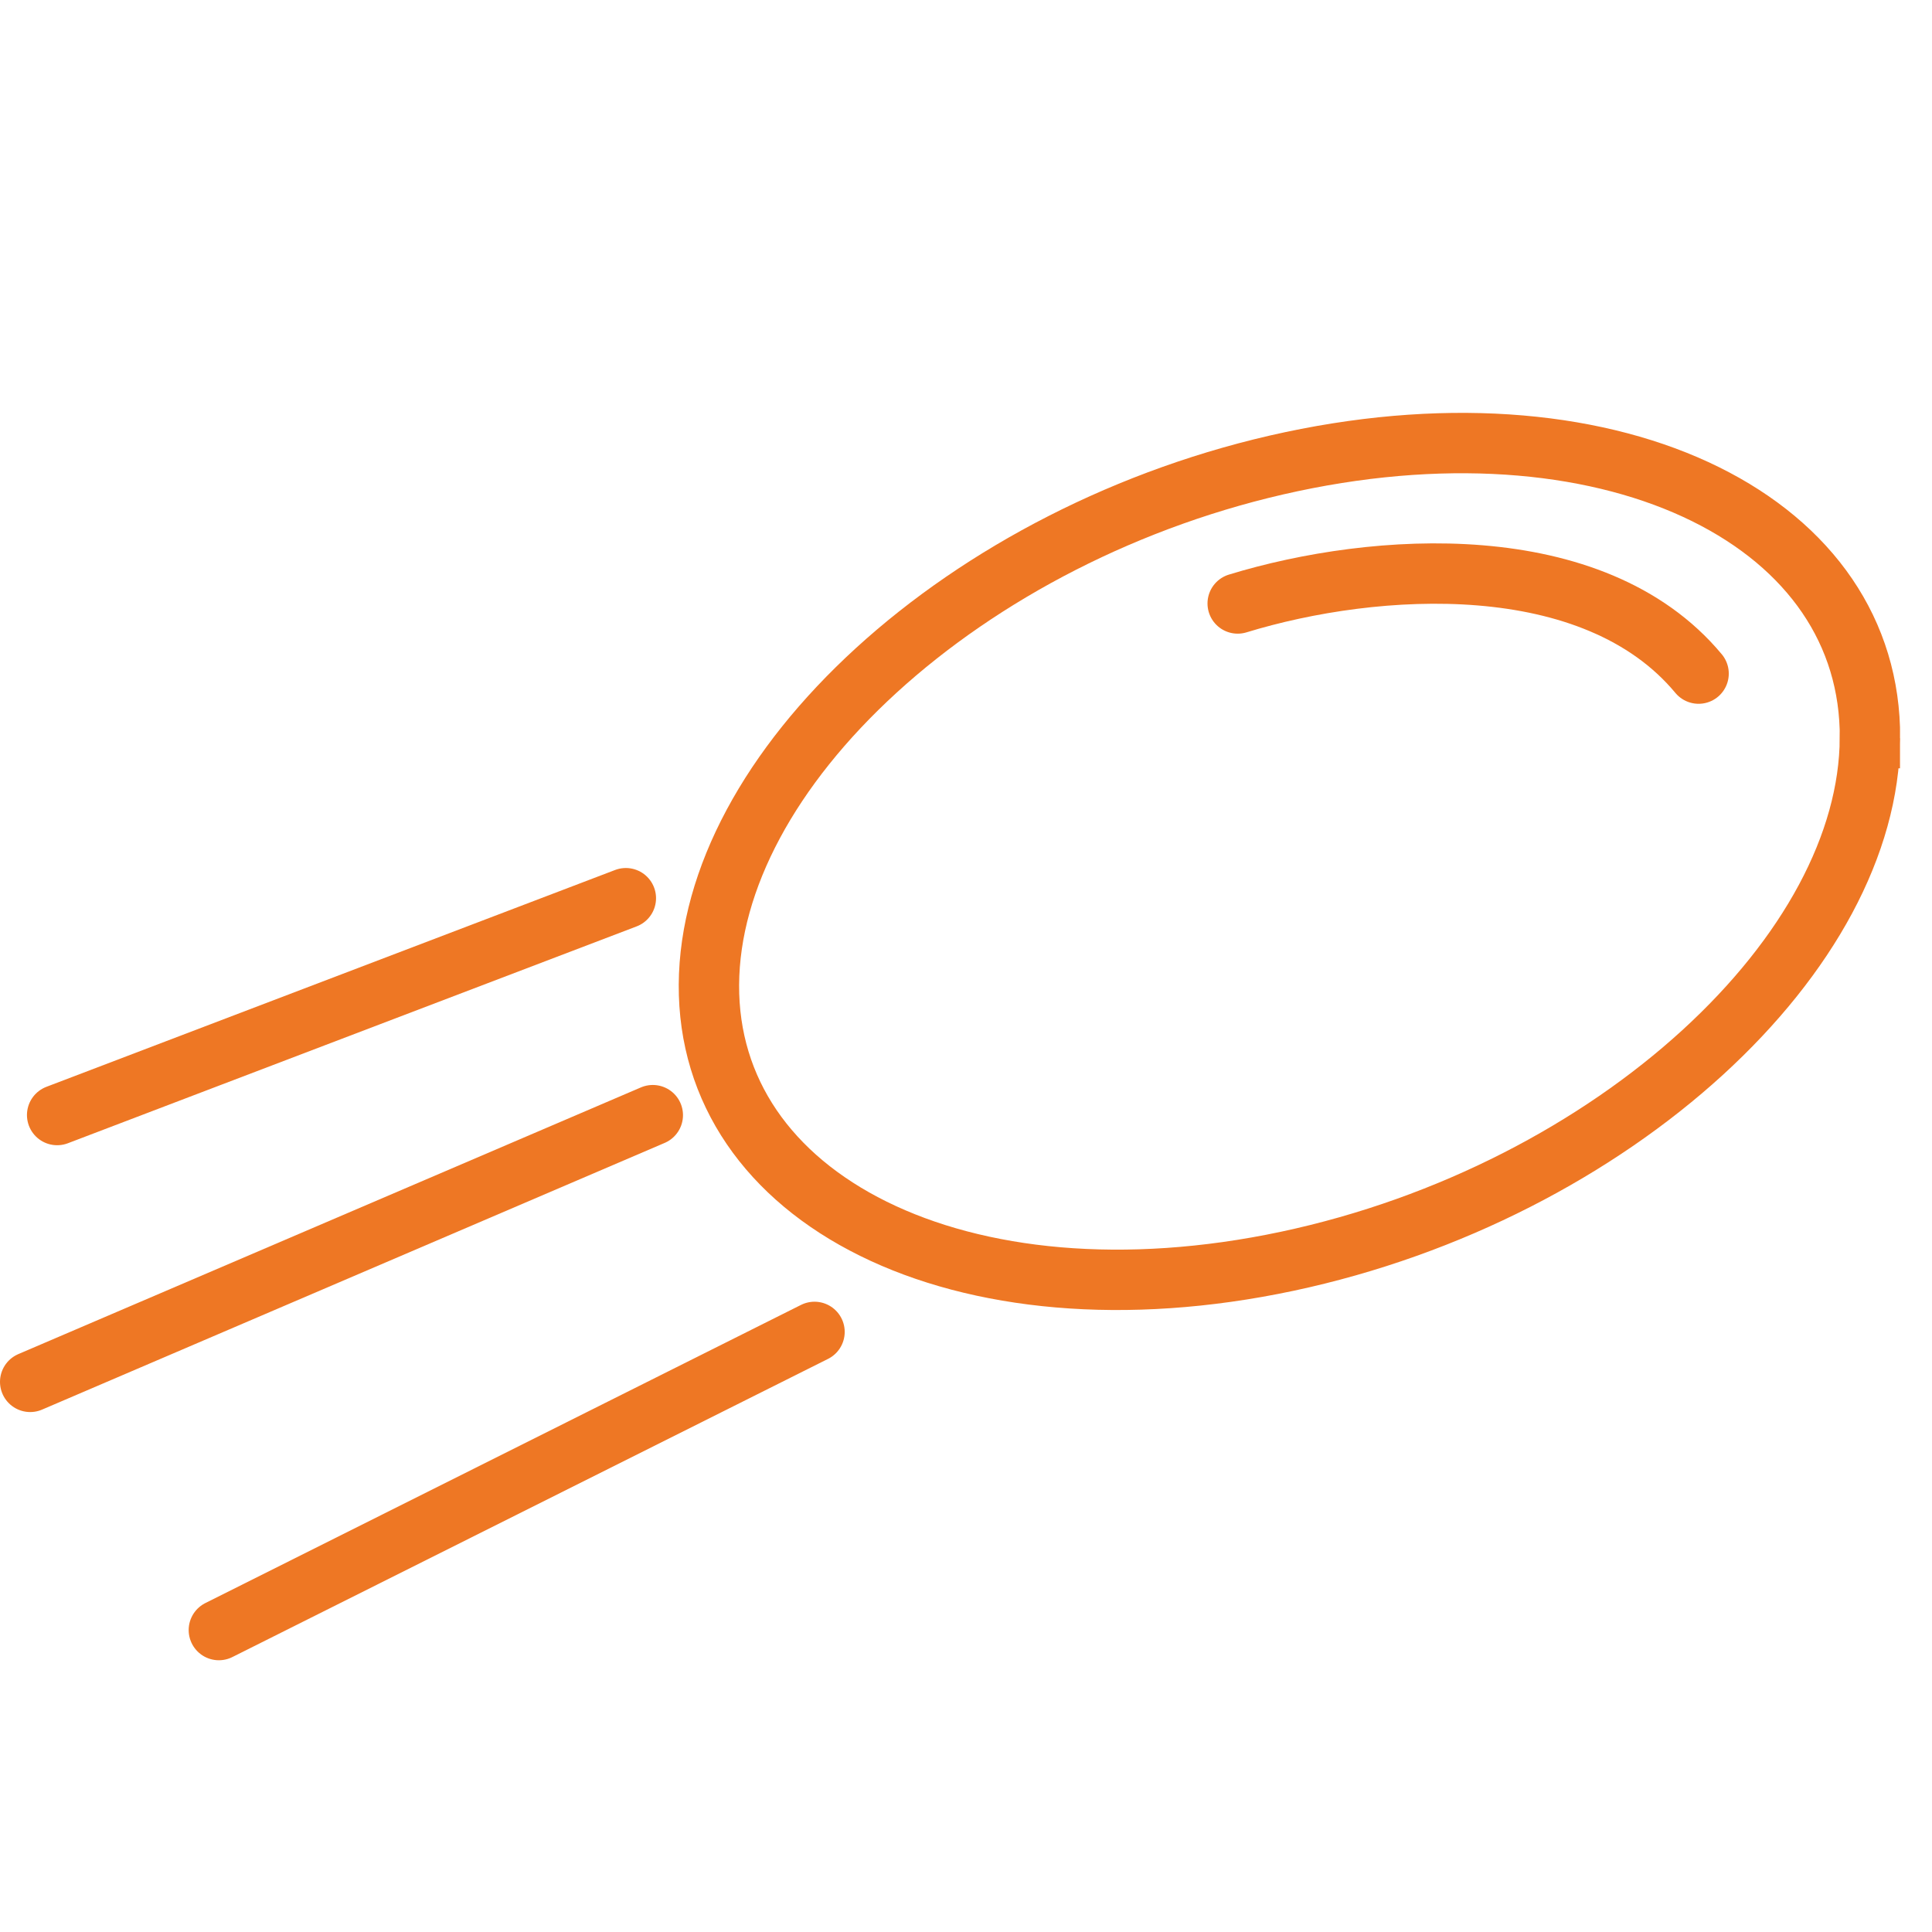
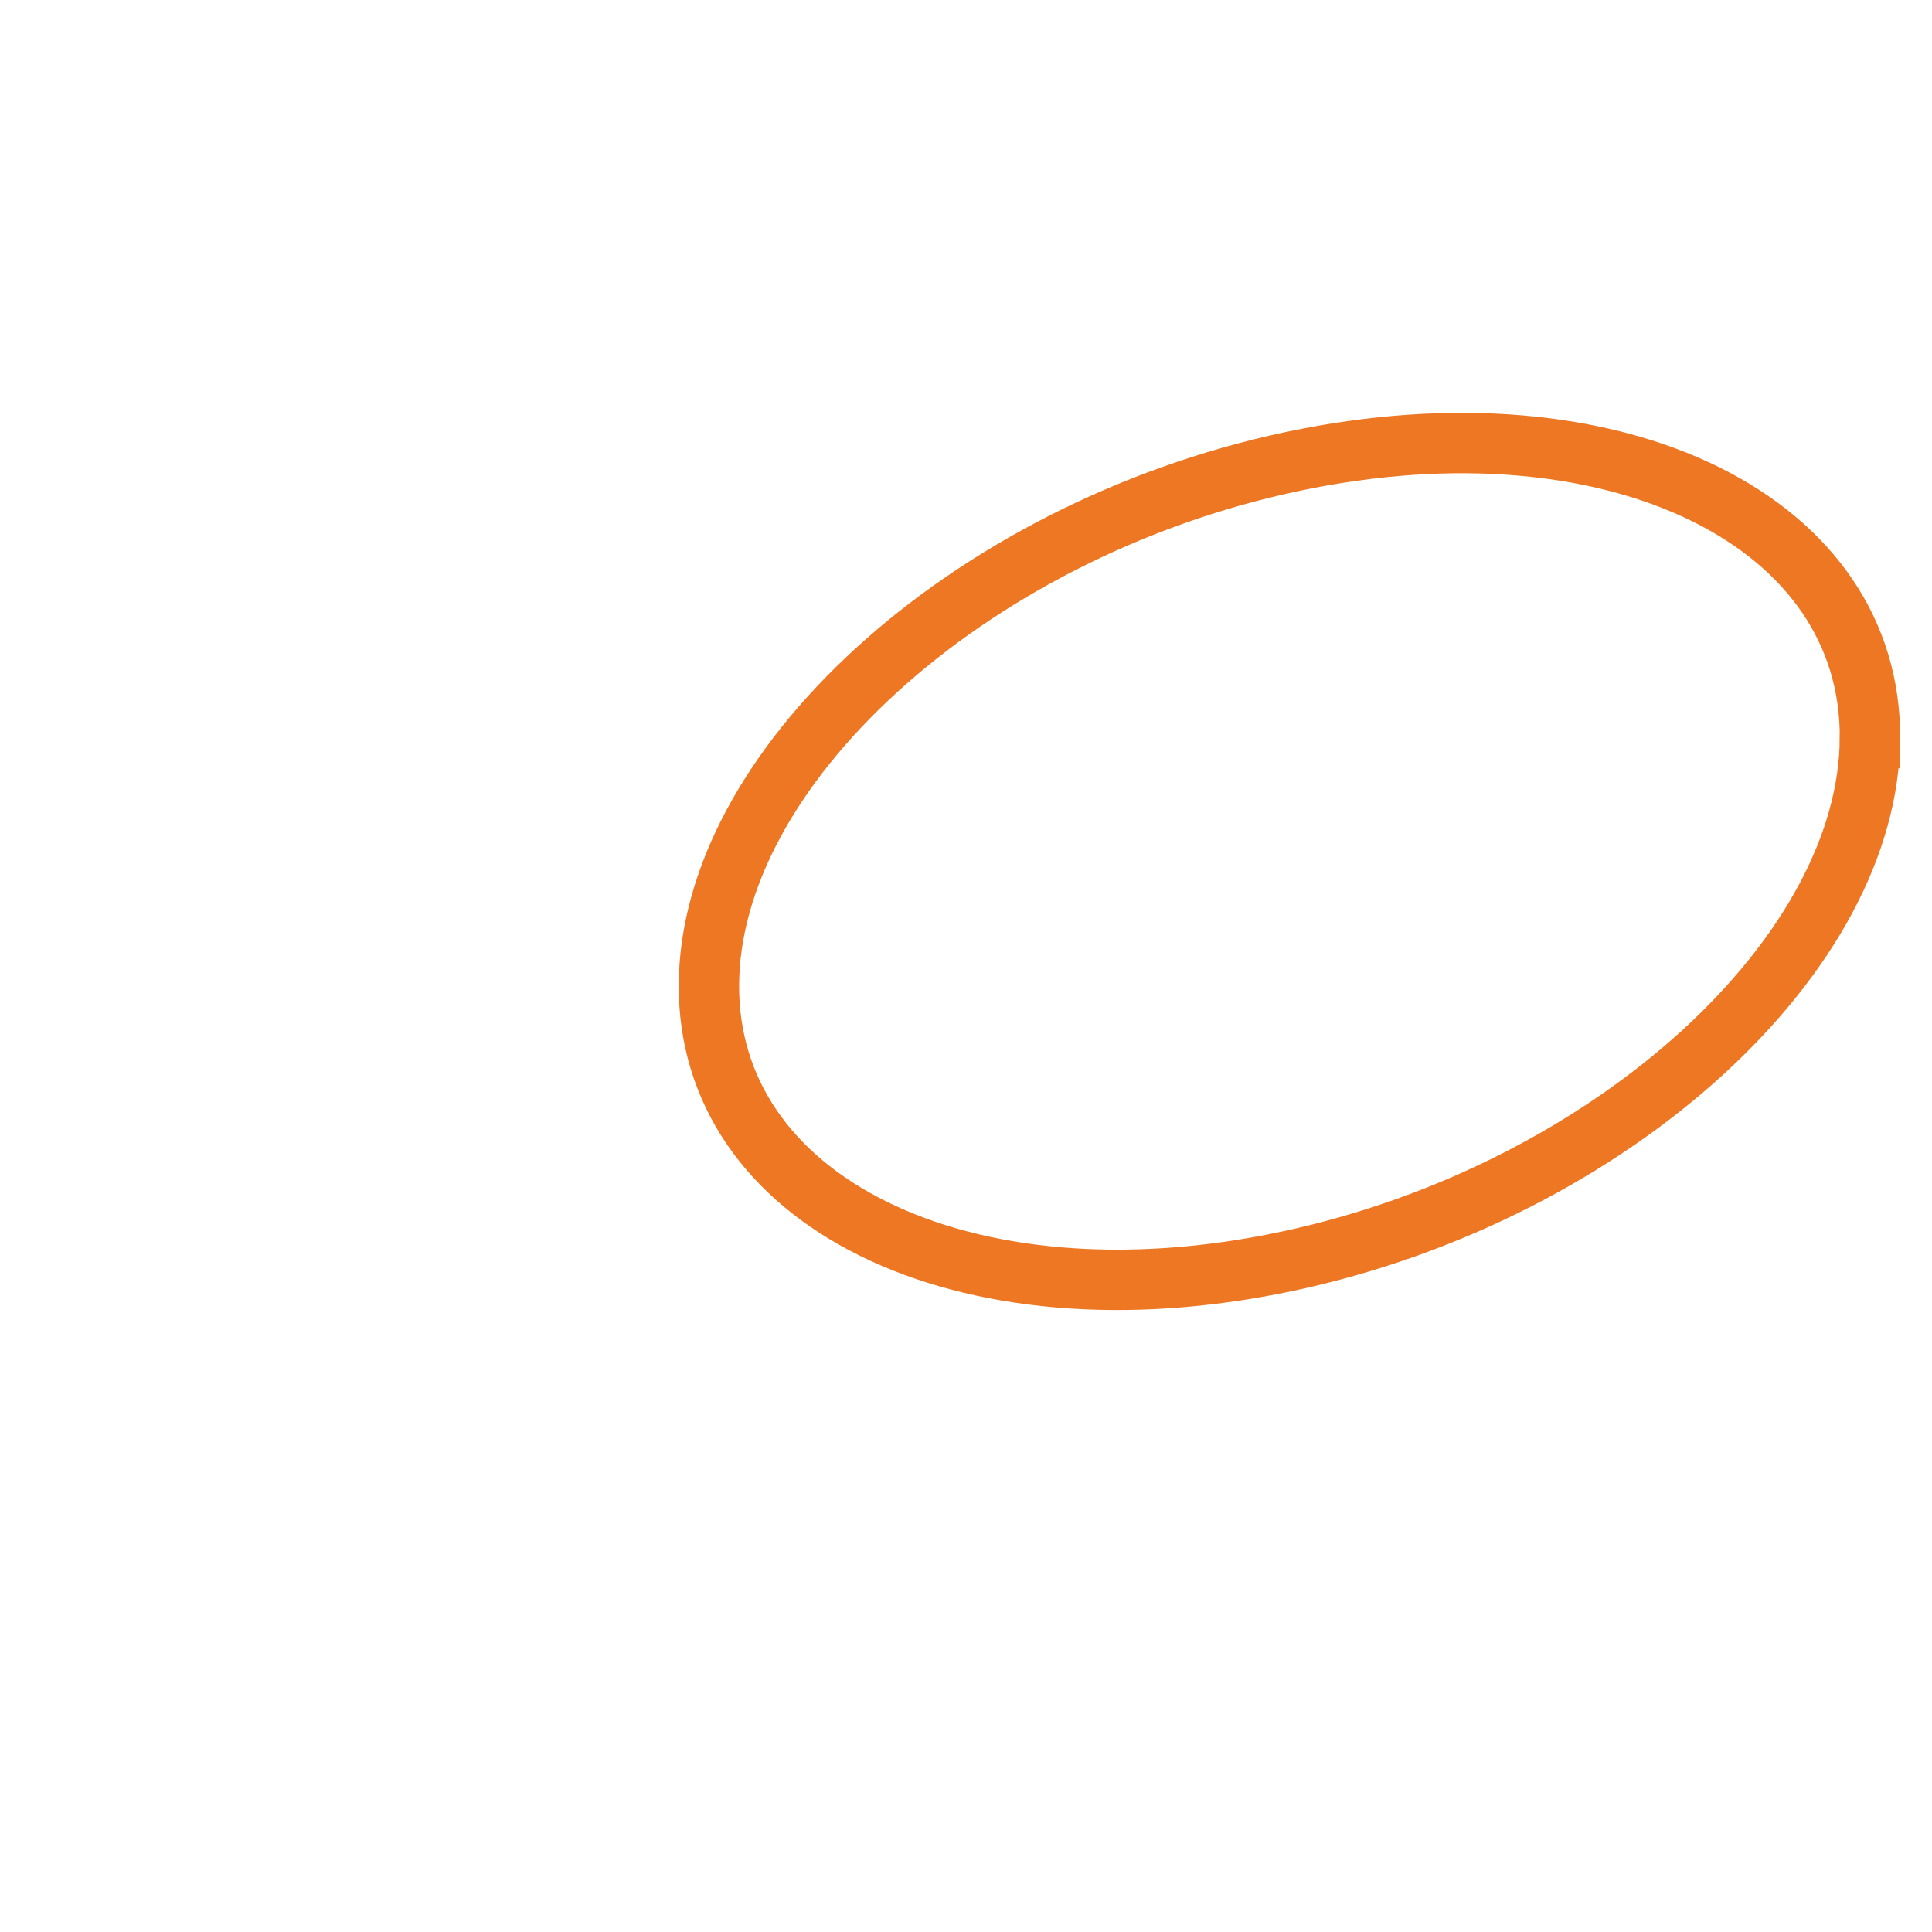
<svg xmlns="http://www.w3.org/2000/svg" width="64" height="64" fill="none">
  <path d="M61.944 24.451c-.018 3.51-2.054 7.226-5.545 10.417-3.487 3.186-8.349 5.764-13.756 6.913-5.408 1.148-10.252.633-13.713-1.078-3.465-1.713-5.465-4.57-5.446-8.081.018-3.51 2.054-7.226 5.545-10.416 3.488-3.187 8.349-5.764 13.756-6.913 5.408-1.15 10.252-.633 13.713 1.077 3.465 1.713 5.465 4.57 5.447 8.081z" stroke="#EE7724" stroke-width="2" />
-   <path d="M41 19.991c4.554-1.394 11.786-1.863 15.268 2.323M1.893 36.937l18.839-7.183M1 45.776l20.625-8.835M7.25 53.998l19.732-9.877" stroke="#EE7724" stroke-width="2" stroke-linecap="round" />
</svg>